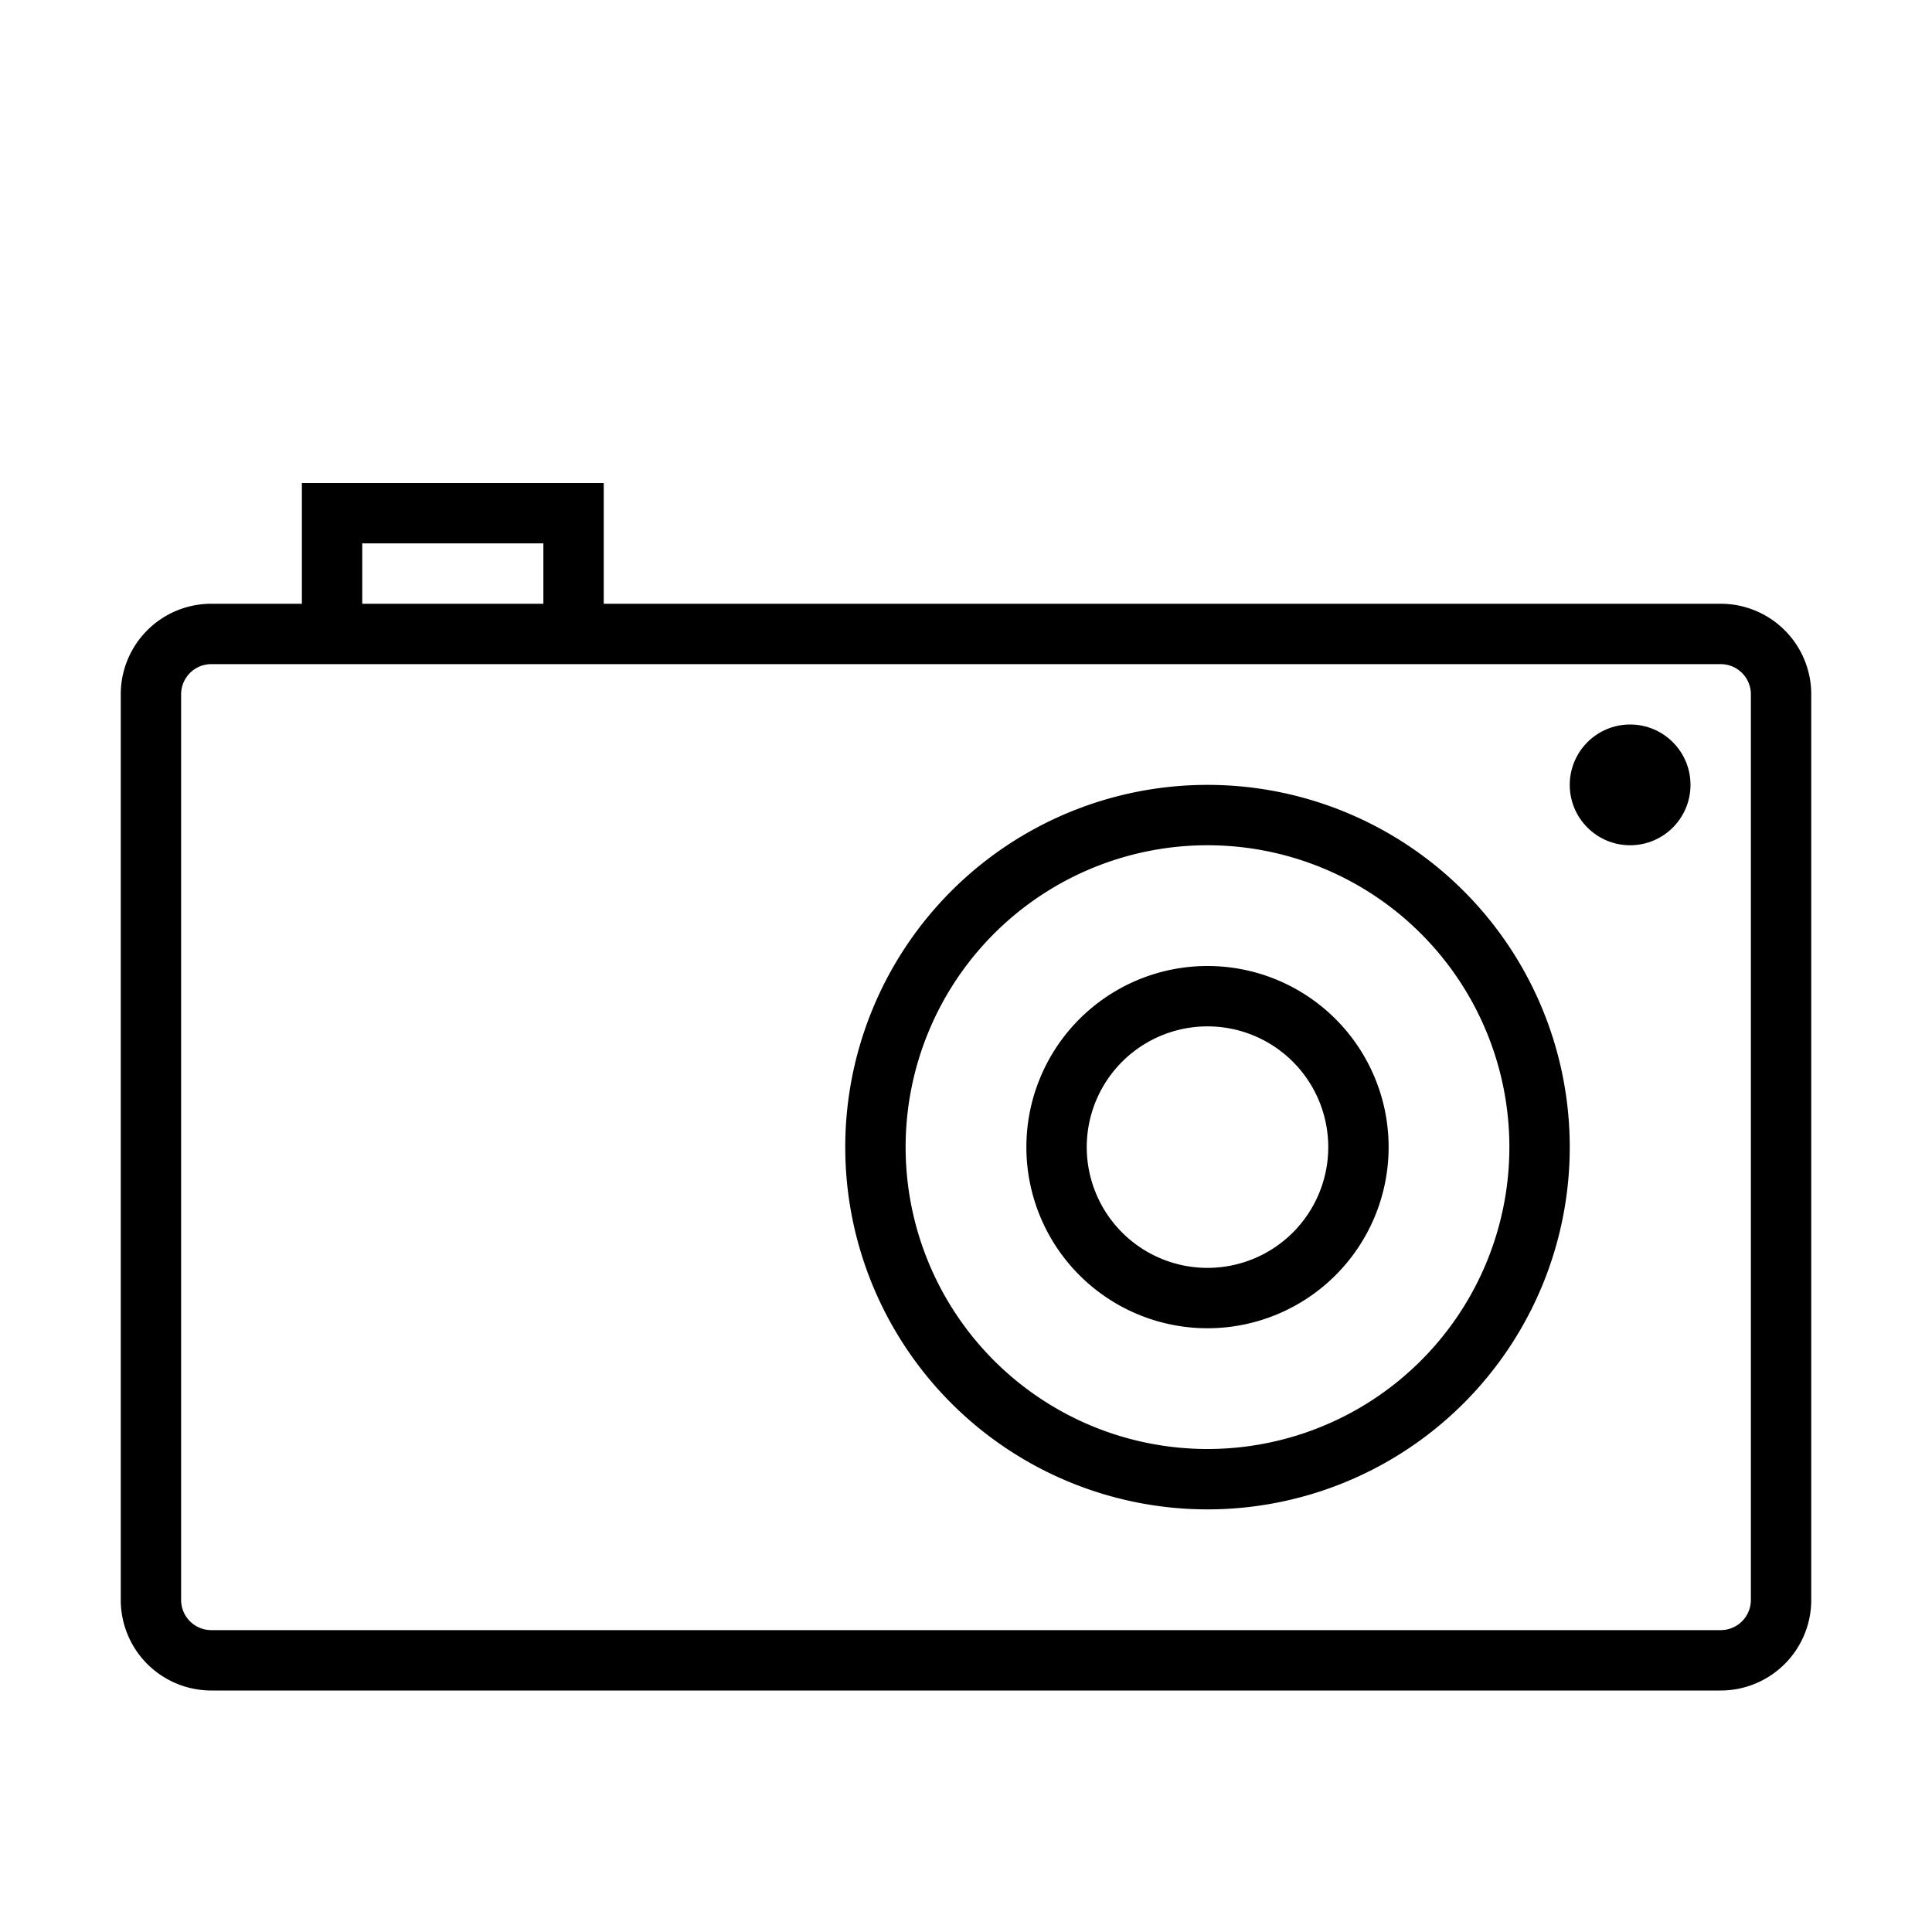
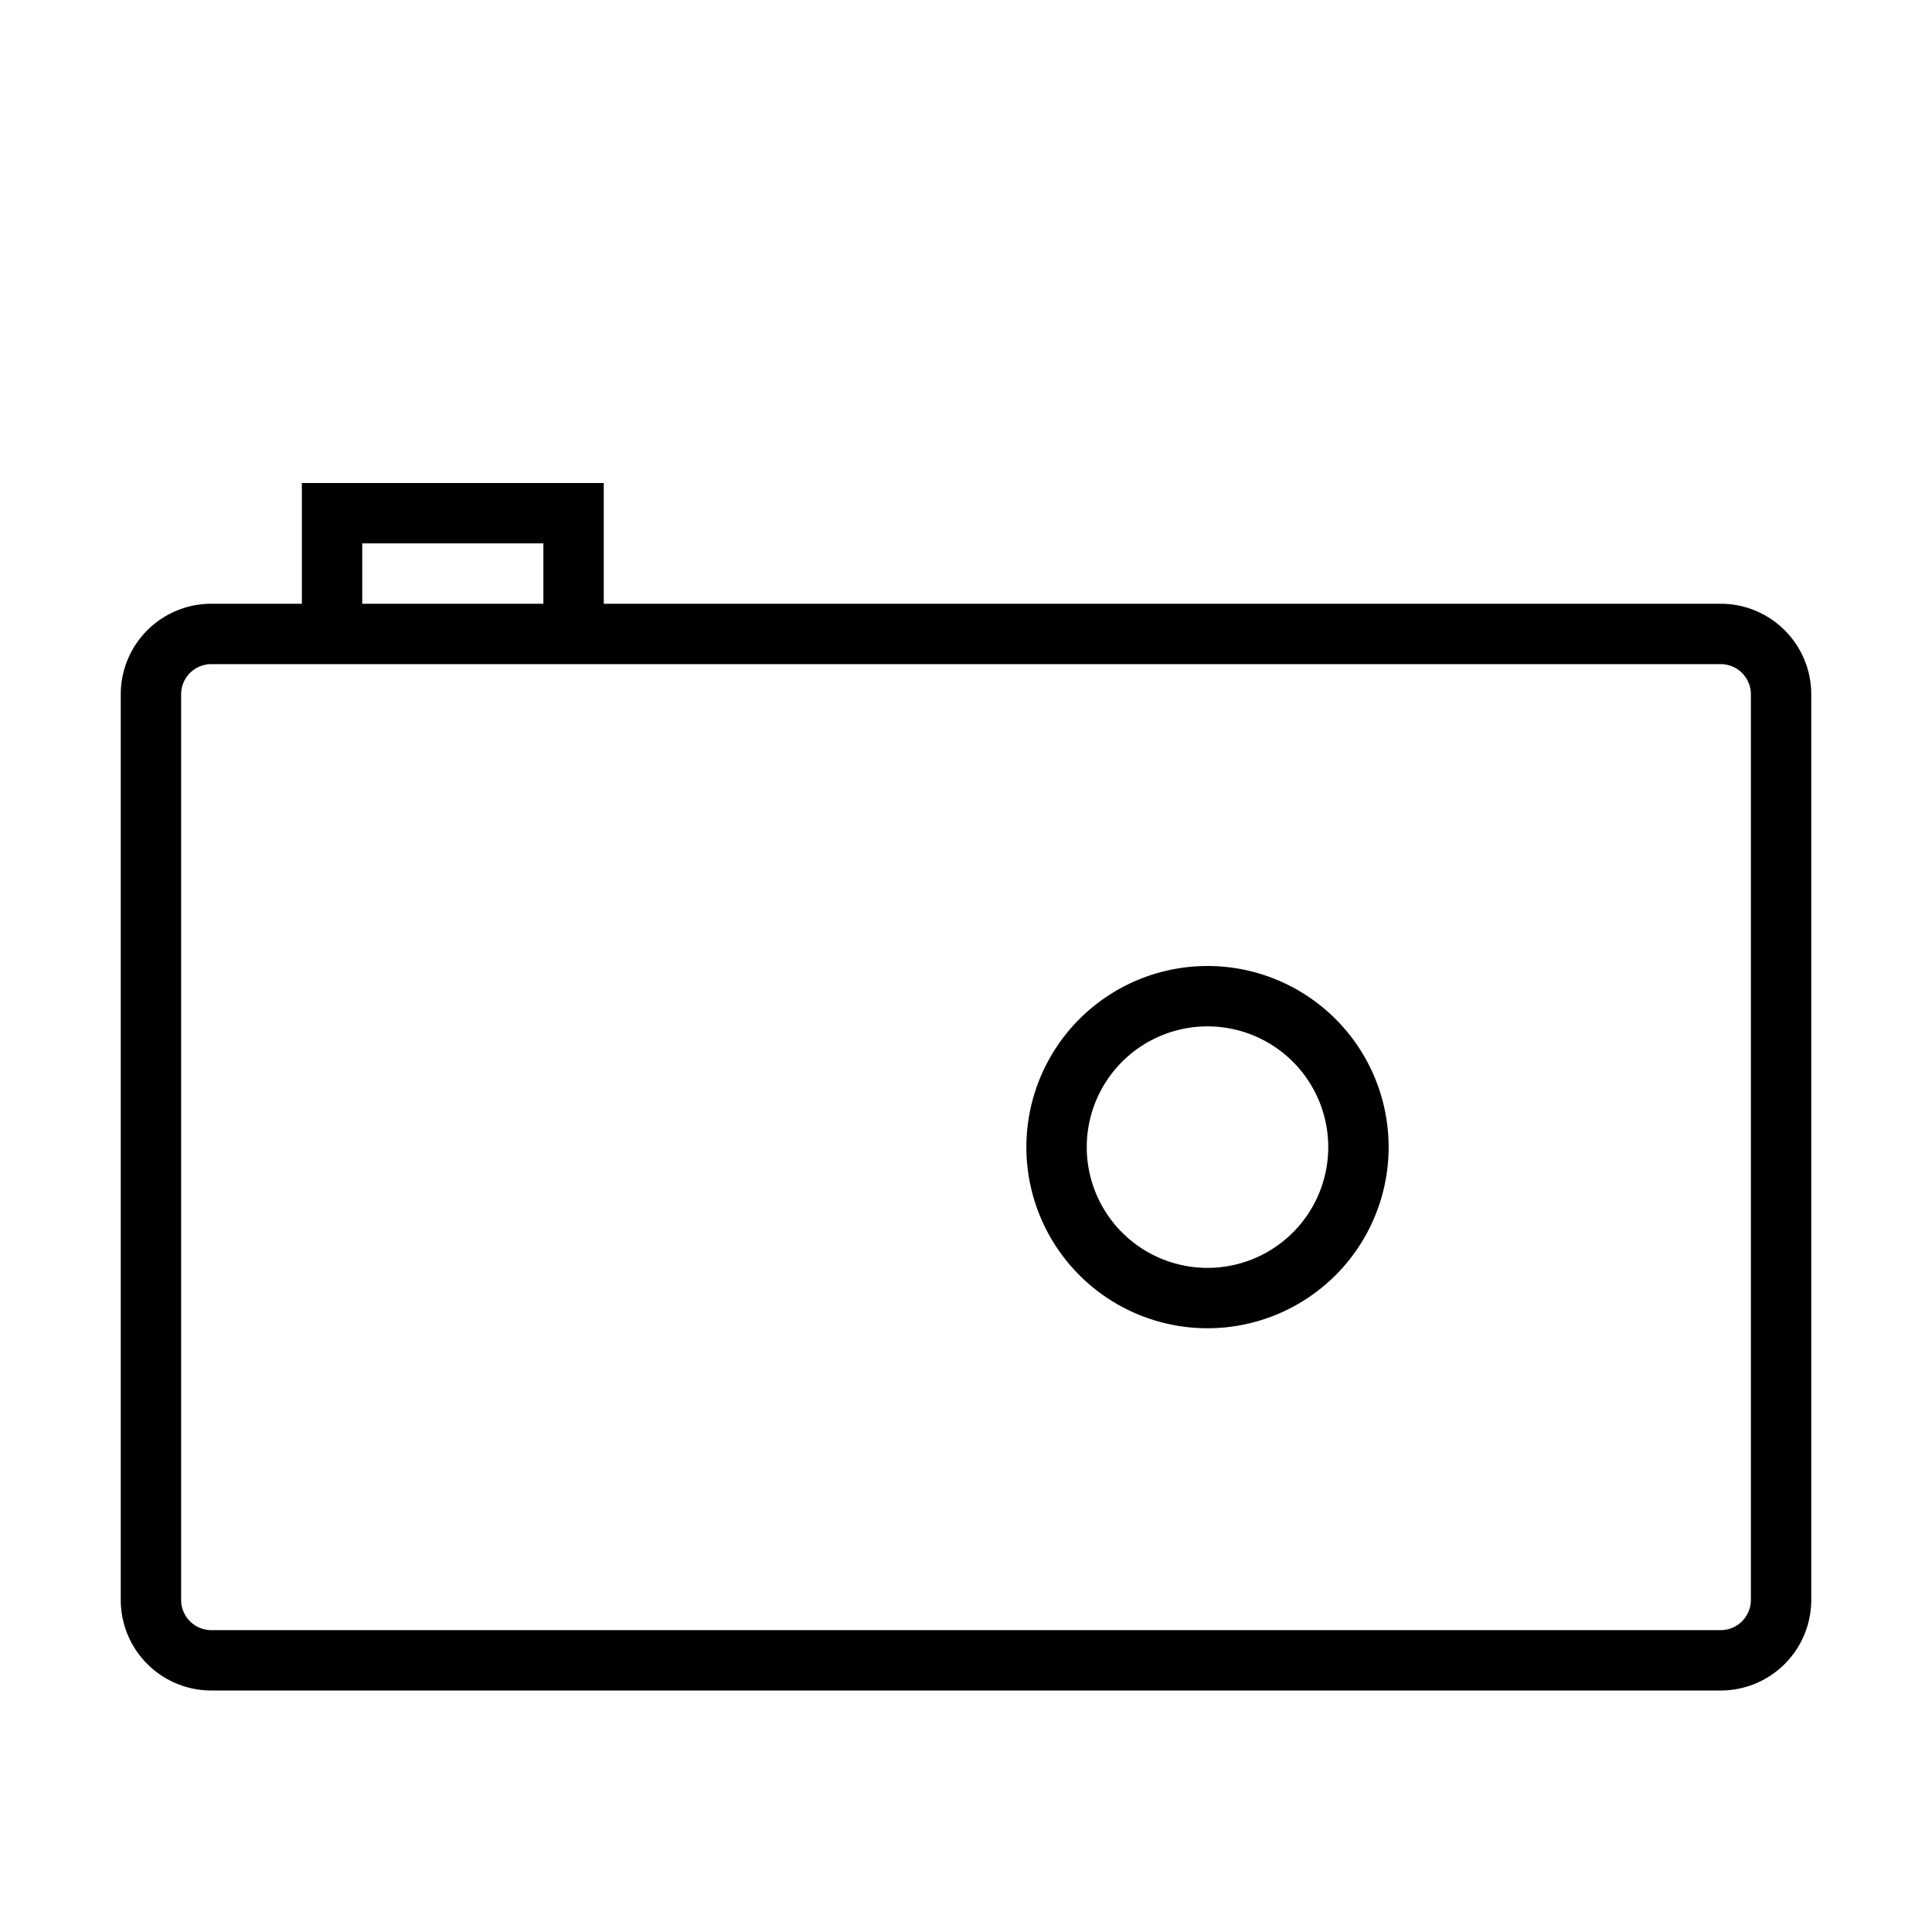
<svg xmlns="http://www.w3.org/2000/svg" data-name="Layer 1" id="Layer_1" viewBox="0 0 32 32">
  <title />
  <path d="M28.5,10H10V8H5v2H3.5A1.5,1.5,0,0,0,2,11.5v15A1.5,1.5,0,0,0,3.5,28h25A1.5,1.5,0,0,0,30,26.5v-15A1.5,1.5,0,0,0,28.5,10ZM6,9H9v1H6V9ZM29,26.5a0.5,0.5,0,0,1-.5.5H3.5A0.5,0.5,0,0,1,3,26.5v-15A0.5,0.5,0,0,1,3.5,11h25a0.5,0.5,0,0,1,.5.5v15Z" />
-   <path d="M20,13a6,6,0,1,0,6,6A6,6,0,0,0,20,13Zm0,11a5,5,0,1,1,5-5A5,5,0,0,1,20,24Z" />
  <path d="M20,16a3,3,0,1,0,3,3A3,3,0,0,0,20,16Zm0,5a2,2,0,1,1,2-2A2,2,0,0,1,20,21Z" />
-   <circle cx="27" cy="13" r="1" />
</svg>